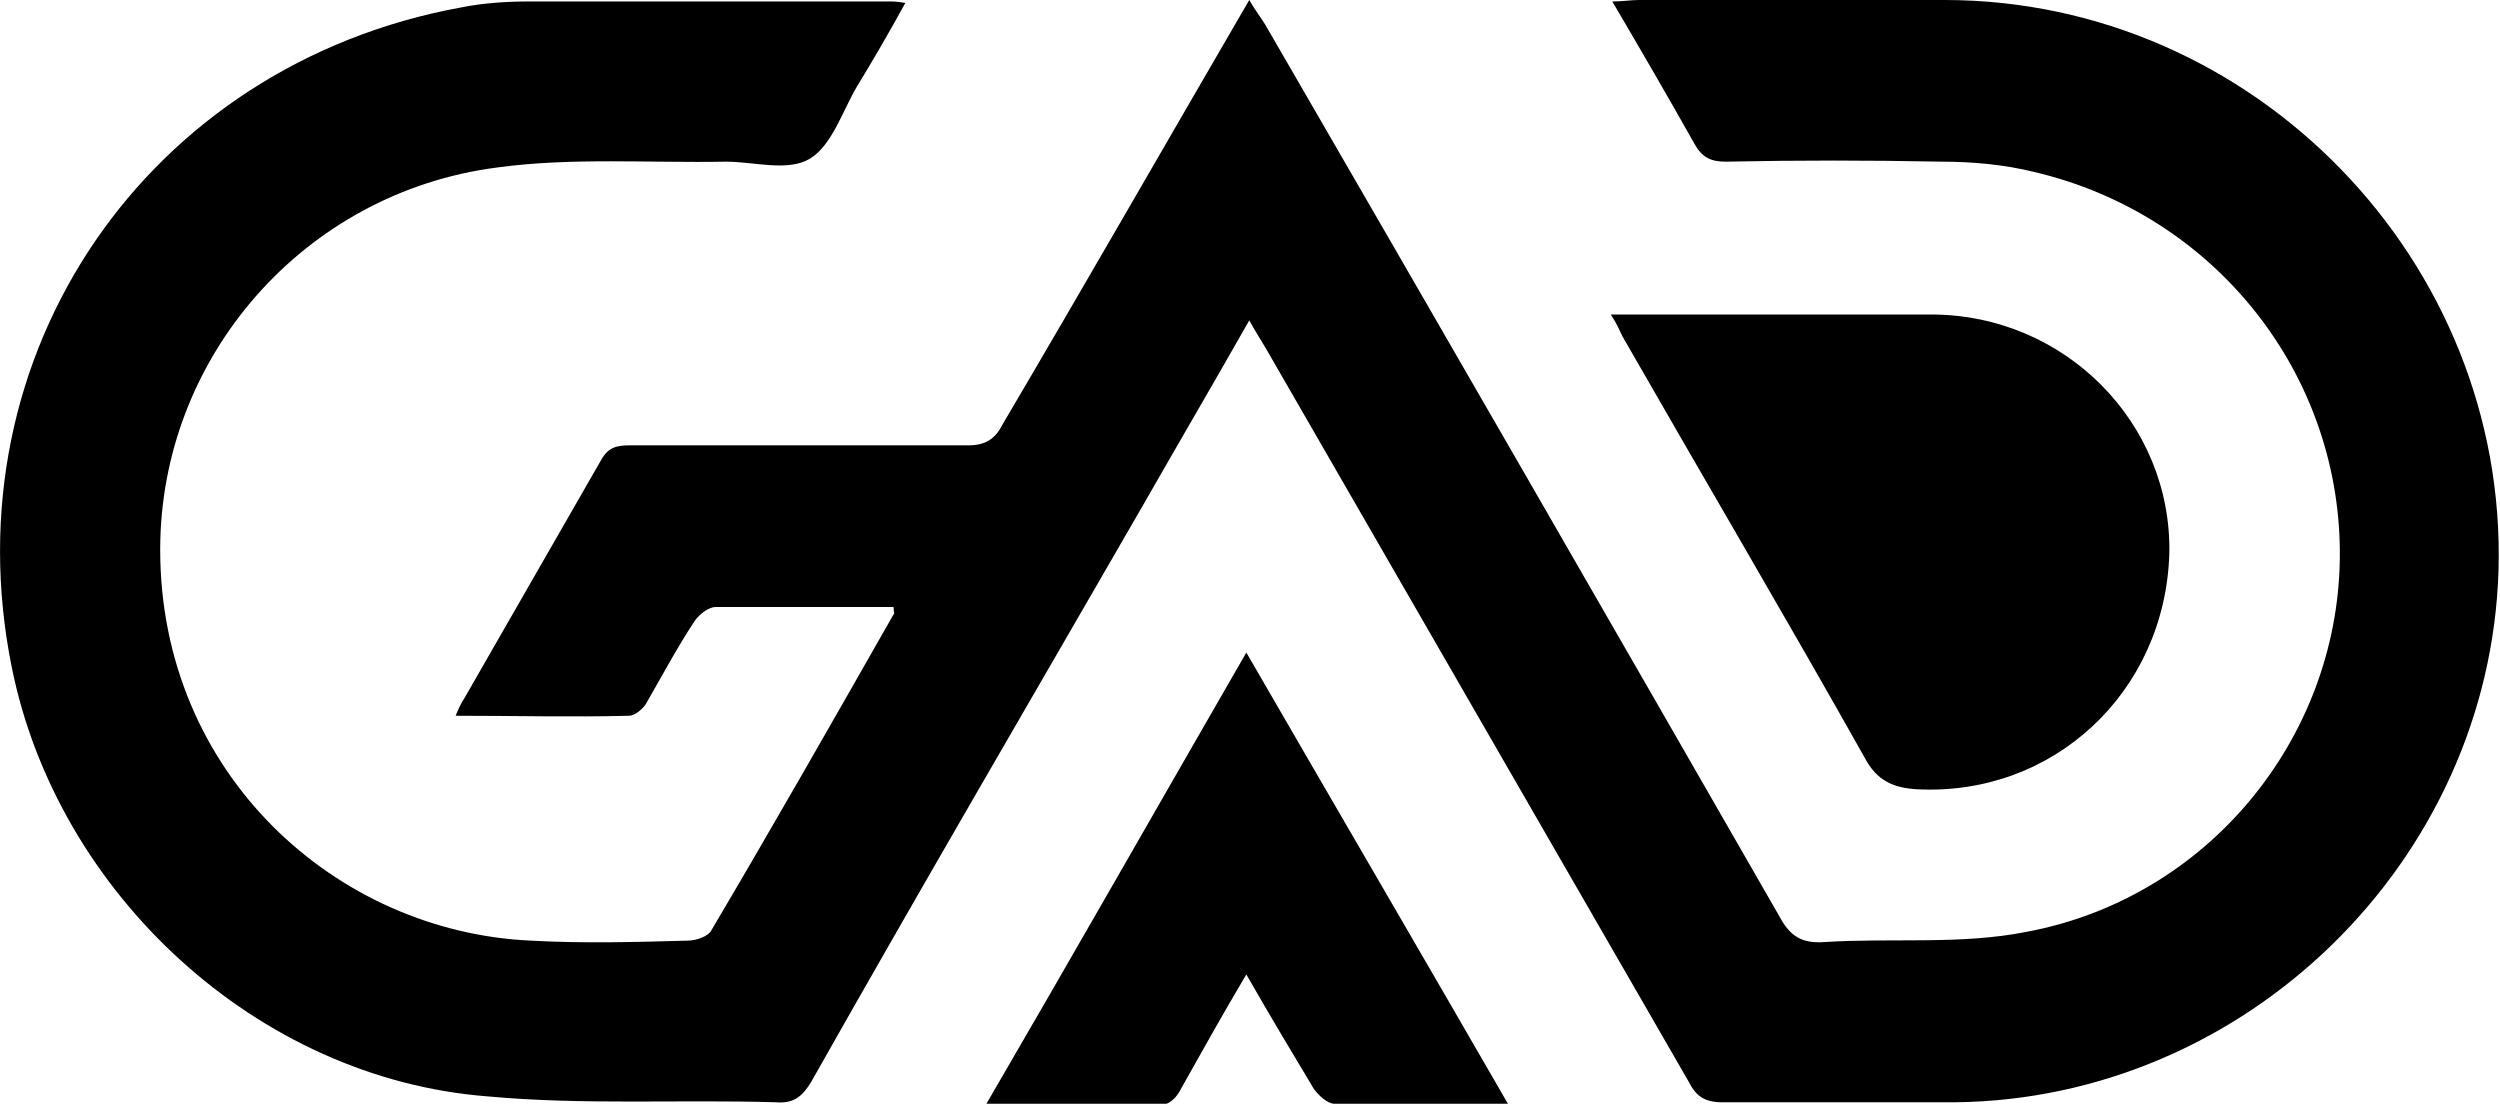
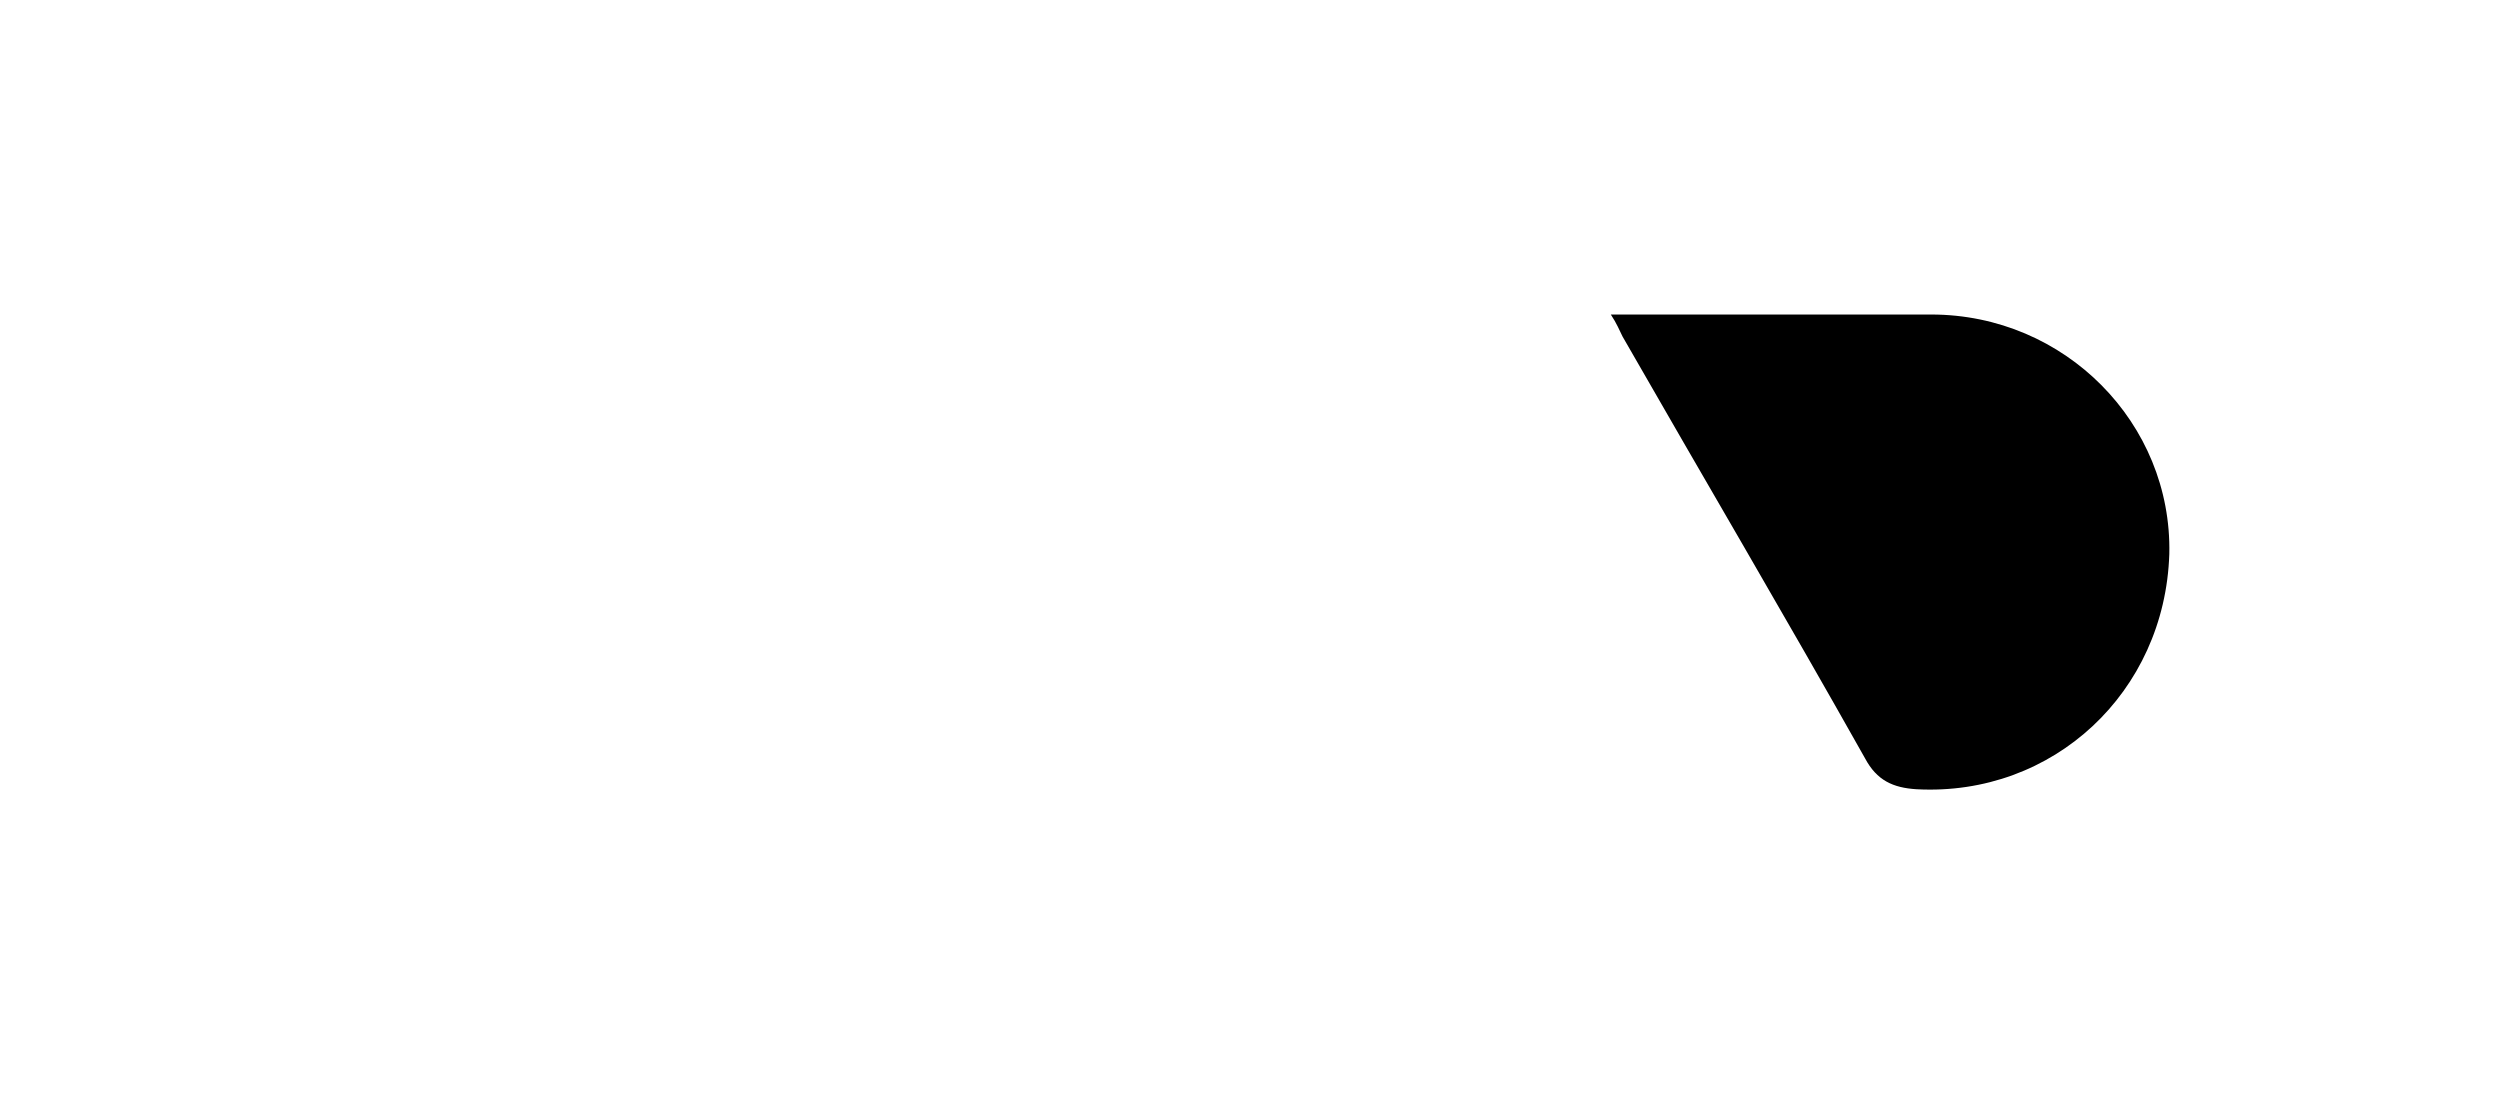
<svg xmlns="http://www.w3.org/2000/svg" version="1.1" id="Camada_1" x="0px" y="0px" viewBox="0 0 170.1 75.1" style="enable-background:new 0 0 170.1 75.1;" xml:space="preserve">
  <g>
-     <path d="M60.8,41.3c-4.1,0-8.1,0-12.1,0c-0.5,0-1.1,0.5-1.4,0.9c-1.2,1.8-2.2,3.7-3.3,5.6c-0.2,0.4-0.8,0.9-1.2,0.9   c-3.9,0.1-7.7,0-11.8,0c0.2-0.5,0.4-0.9,0.6-1.2c3.1-5.4,6.2-10.8,9.3-16.2c0.5-0.9,1.1-1,2-1c7.7,0,15.3,0,23,0   c1.1,0,1.8-0.4,2.3-1.4C73.8,19.4,79.3,9.8,85,0c0.4,0.7,0.8,1.2,1.1,1.7c11.7,20.2,23.4,40.5,35,60.7c0.7,1.3,1.5,1.8,3,1.7   c4.6-0.3,9.3,0.2,13.8-0.7c12.3-2.3,21.1-13.1,21.3-25.3c0.2-12.5-8.4-23.5-20.8-26.4c-2-0.5-4.2-0.7-6.3-0.7   c-4.9-0.1-9.8-0.1-14.7,0c-1,0-1.6-0.3-2.1-1.2c-1.8-3.2-3.6-6.3-5.6-9.7c0.7,0,1.3-0.1,1.8-0.1c6.9,0,13.9,0,20.8,0   c21.1,0,38.3,17.8,37.7,38.8c-0.6,19.8-17.2,36-37,36.2c-5.3,0-10.6,0-15.8,0c-1.2,0-1.8-0.4-2.3-1.4   c-9.5-16.5-19.1-33.1-28.6-49.6c-0.4-0.7-0.8-1.3-1.3-2.2c-2.5,4.4-4.9,8.5-7.3,12.7c-7.5,13-15.1,26-22.5,39.1   c-0.6,1-1.2,1.5-2.4,1.4c-6.6-0.2-13.1,0.2-19.6-0.4C17.5,73.4,3.9,60.8,0.8,45.4C-3.5,24.1,10,4.4,31.4,0.5   c1.5-0.3,3.1-0.4,4.6-0.4c8.2,0,16.3,0,24.5,0c0.3,0,0.5,0,1.1,0.1c-1.1,2-2.2,3.9-3.3,5.7c-1,1.7-1.7,4-3.2,4.9   c-1.5,0.9-3.8,0.2-5.7,0.2c-5.2,0.1-10.5-0.3-15.6,0.4c-13.1,1.7-22.9,12.9-22.9,26c0,15.3,12,26,25.2,26.6c3.6,0.2,7.1,0.1,10.7,0   c0.6,0,1.4-0.3,1.6-0.7c4.2-7.1,8.3-14.3,12.4-21.5C60.9,41.8,60.8,41.7,60.8,41.3z" />
    <path d="M109.6,21.4c0.8,0,1.3,0,1.8,0c6.7,0,13.3,0,20,0c9.1,0,16.4,7.4,16.2,16.3c-0.3,9.4-7.9,16.5-17.2,16   c-1.6-0.1-2.7-0.6-3.5-2.1c-5.4-9.6-11-19.1-16.5-28.7C110.2,22.5,110,22,109.6,21.4z" />
-     <path d="M102.6,75.1c-4.1,0-8,0-11.8,0c-0.5,0-1.1-0.6-1.4-1c-1.5-2.5-3-5-4.6-7.8c-1.6,2.7-3,5.2-4.4,7.7c-0.5,1-1.1,1.3-2.2,1.3   c-3.6-0.1-7.2,0-11.2,0c6-10.3,11.8-20.5,17.8-30.9C90.7,54.6,96.6,64.7,102.6,75.1z" />
  </g>
</svg>